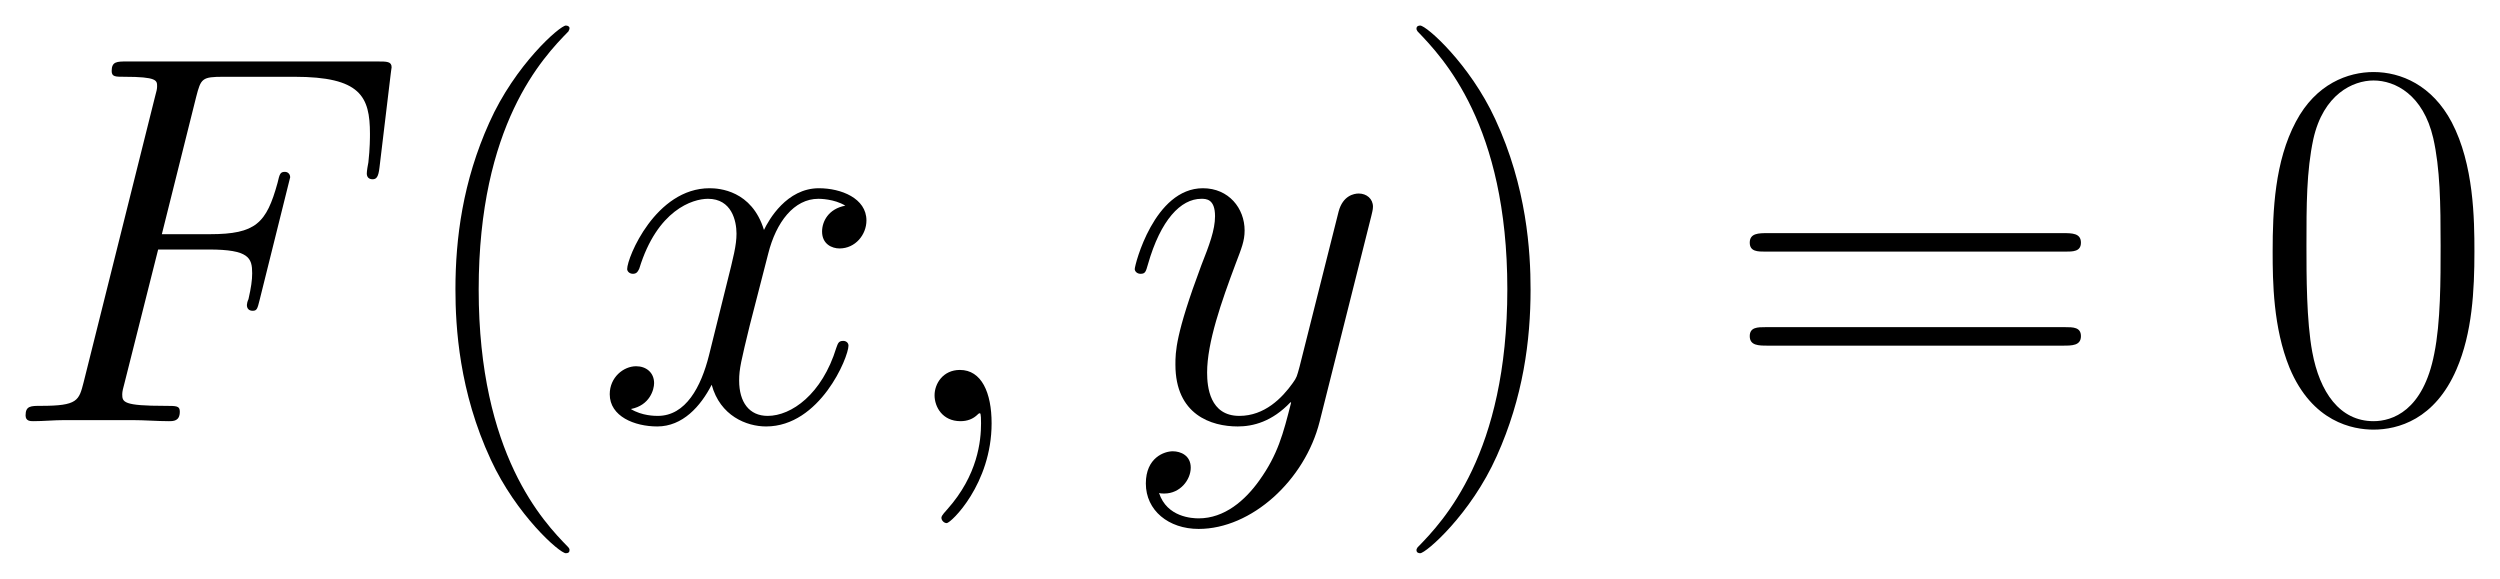
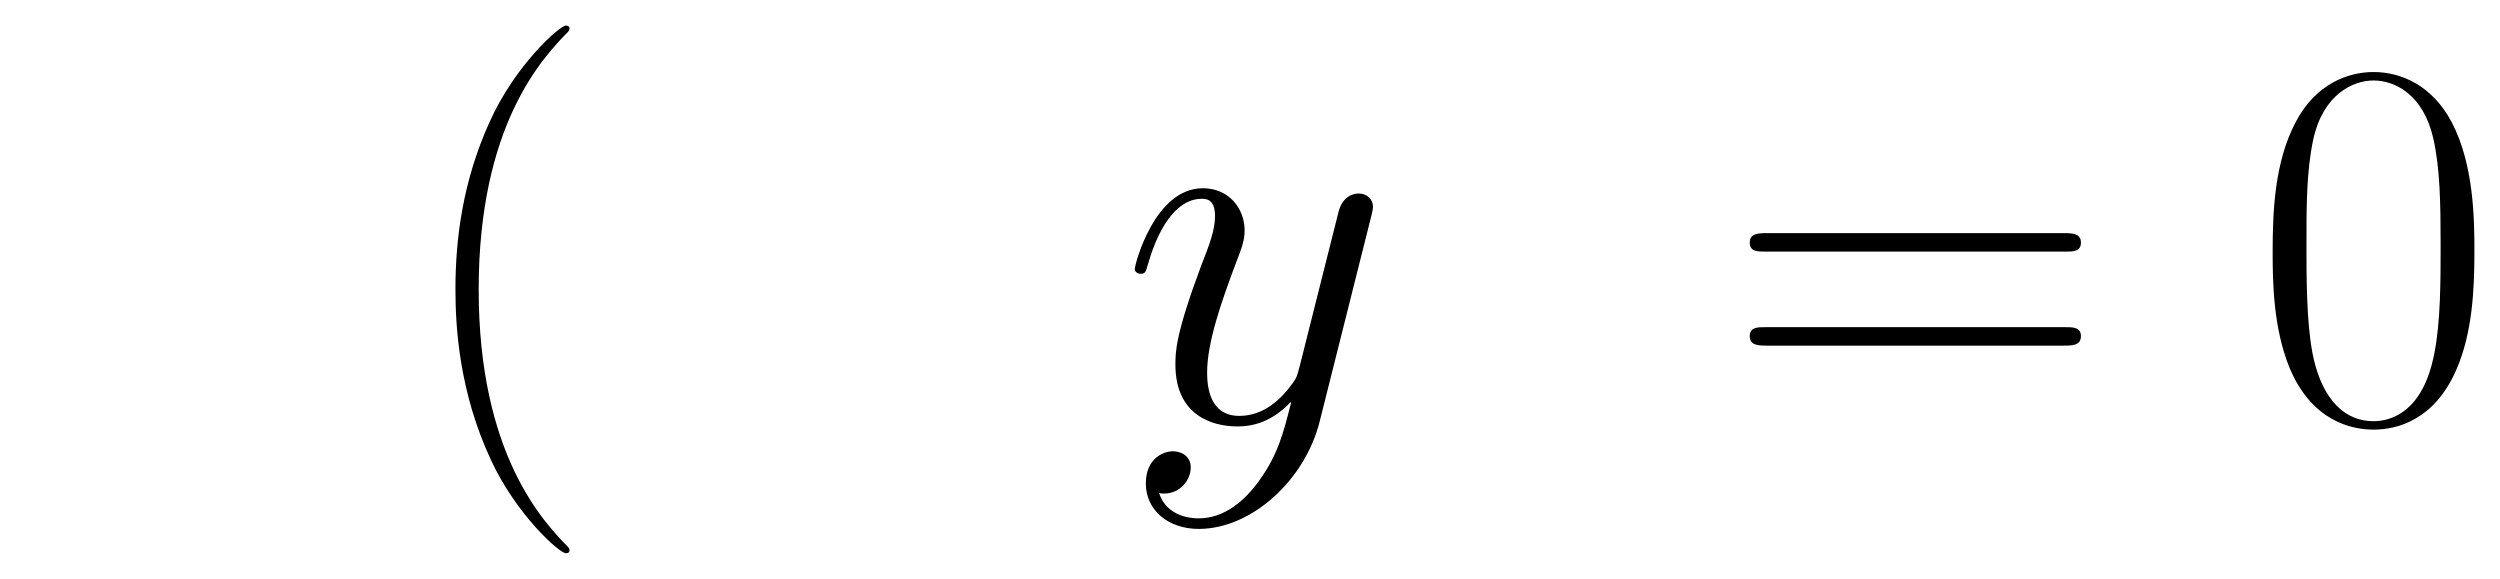
<svg xmlns="http://www.w3.org/2000/svg" xmlns:xlink="http://www.w3.org/1999/xlink" version="1.1" width="90.464" height="20.944" viewBox="0 0 97.799 22.642">
  <defs>
    <clipPath id="clip_1">
      <path transform="matrix(1,0,0,-1,-100.379,656.775)" d="M100.379 634.133H198.178V656.775H100.379Z" clip-rule="evenodd" />
    </clipPath>
-     <path id="font_2_5" d="M.297 .325H.393C.469 .325 .475 .309 .475 .28 .475 .267 .473 .253 .468 .231 .466 .227 .465 .222 .465 .22 .465 .213 .469 .209 .476 .209 .484 .209 .485 .213 .489 .229L.547 .462C.547 .466 .544 .472 .537 .472 .528 .472 .527 .468 .523 .451 .502 .375 .482 .354 .395 .354H.304L.369 .614C.378 .649 .38 .652 .421 .652H.555C.68 .652 .698 .615 .698 .544 .698 .538 .698 .516 .695 .49 .694 .486 .692 .473 .692 .469 .692 .461 .697 .458 .703 .458 .71 .458 .714 .462 .716 .48L.737 .655C.737 .658 .739 .668 .739 .67 .739 .681 .73 .681 .712 .681H.238C.219 .681 .209 .681 .209 .663 .209 .652 .216 .652 .233 .652 .295 .652 .295 .645 .295 .634 .295 .629 .294 .625 .291 .614L.156 .074C.147 .039 .145 .029 .075 .029 .056 .029 .046 .029 .046 .011 .046 0 .055 0 .061 0 .08 0 .1 .002 .119 .002H.249C.271 .002 .295 0 .317 0 .326 0 .338 0 .338 .018 .338 .029 .332 .029 .31 .029 .231 .029 .229 .036 .229 .051 .229 .056 .231 .064 .233 .071L.297 .325Z" />
-     <path id="font_3_1" d="M.306-.244C.306-.243 .306-.241 .303-.238 .257-.191 .134-.063 .134 .249 .134 .561 .255 .688 .304 .738 .304 .739 .306 .741 .306 .744 .306 .747 .303 .749 .299 .749 .288 .749 .203 .675 .154 .565 .104 .454 .09 .346 .09 .25 .09 .178 .097 .056 .157-.073 .205-.177 .287-.25 .299-.25 .304-.25 .306-.248 .306-.244Z" />
-     <path id="font_2_10" d="M.474 .408C.442 .402 .43 .378 .43 .359 .43 .335 .449 .327 .463 .327 .493 .327 .514 .353 .514 .38 .514 .422 .466 .441 .424 .441 .363 .441 .329 .381 .32 .362 .297 .437 .235 .441 .217 .441 .115 .441 .061 .31 .061 .288 .061 .284 .065 .279 .072 .279 .08 .279 .082 .285 .084 .289 .118 .4 .185 .421 .214 .421 .259 .421 .268 .379 .268 .355 .268 .333 .262 .31 .25 .262L.216 .125C.201 .065 .172 .01 .119 .01 .114 .01 .089 .01 .068 .023 .104 .03 .112 .06 .112 .072 .112 .092 .097 .104 .078 .104 .054 .104 .028 .083 .028 .051 .028 .009 .075-.01 .118-.01 .166-.01 .2 .028 .221 .069 .237 .01 .287-.01 .324-.01 .426-.01 .48 .121 .48 .143 .48 .148 .476 .152 .47 .152 .461 .152 .46 .147 .457 .139 .43 .051 .372 .01 .327 .01 .292 .01 .273 .036 .273 .077 .273 .099 .277 .115 .293 .181L.328 .317C.343 .377 .377 .421 .423 .421 .425 .421 .453 .421 .474 .408Z" />
-     <path id="font_2_2" d="M.195-.004C.195 .054 .176 .097 .135 .097 .103 .097 .087 .071 .087 .049 .087 .027 .102 0 .136 0 .149 0 .16 .004 .169 .013 .171 .015 .172 .015 .173 .015 .175 .015 .175 .001 .175-.004 .175-.037 .169-.102 .111-.167 .1-.179 .1-.181 .1-.183 .1-.188 .105-.193 .11-.193 .118-.193 .195-.119 .195-.004Z" />
+     <path id="font_3_1" d="M.306-.244C.306-.243 .306-.241 .303-.238 .257-.191 .134-.063 .134 .249 .134 .561 .255 .688 .304 .738 .304 .739 .306 .741 .306 .744 .306 .747 .303 .749 .299 .749 .288 .749 .203 .675 .154 .565 .104 .454 .09 .346 .09 .25 .09 .178 .097 .056 .157-.073 .205-.177 .287-.25 .299-.25 .304-.25 .306-.248 .306-.244" />
    <path id="font_2_11" d="M.263-.112C.236-.15 .197-.184 .148-.184 .136-.184 .088-.182 .073-.136 .076-.137 .081-.137 .083-.137 .113-.137 .133-.111 .133-.088 .133-.065 .114-.057 .099-.057 .083-.057 .048-.069 .048-.118 .048-.169 .091-.204 .148-.204 .248-.204 .349-.112 .377-.001L.475 .389C.476 .394 .478 .4 .478 .406 .478 .421 .466 .431 .451 .431 .442 .431 .421 .427 .413 .397L.339 .103C.334 .085 .334 .083 .326 .072 .306 .044 .273 .01 .225 .01 .169 .01 .164 .065 .164 .092 .164 .149 .191 .226 .218 .298 .229 .327 .235 .341 .235 .361 .235 .403 .205 .441 .156 .441 .064 .441 .027 .296 .027 .288 .027 .284 .031 .279 .038 .279 .047 .279 .048 .283 .052 .297 .076 .381 .114 .421 .153 .421 .162 .421 .179 .421 .179 .388 .179 .362 .168 .333 .153 .295 .104 .164 .104 .131 .104 .107 .104 .012 .172-.01 .222-.01 .251-.01 .287-.001 .322 .036L.323 .035C.308-.024 .298-.063 .263-.112Z" />
-     <path id="font_3_2" d="M.263 .249C.263 .321 .256 .443 .196 .572 .148 .676 .066 .749 .054 .749 .051 .749 .047 .748 .047 .743 .047 .741 .048 .74 .049 .738 .097 .688 .219 .561 .219 .25 .219-.062 .098-.189 .049-.239 .048-.241 .047-.242 .047-.244 .047-.249 .051-.25 .054-.25 .065-.25 .15-.176 .199-.066 .249 .045 .263 .153 .263 .249Z" />
    <path id="font_3_7" d="M.643 .321C.658 .321 .673 .321 .673 .338 .673 .356 .656 .356 .639 .356H.08C.063 .356 .046 .356 .046 .338 .046 .321 .061 .321 .076 .321H.643M.639 .143C.656 .143 .673 .143 .673 .161 .673 .178 .658 .178 .643 .178H.076C.061 .178 .046 .178 .046 .161 .046 .143 .063 .143 .08 .143H.639Z" />
    <path id="font_3_4" d="M.42 .321C.42 .382 .419 .486 .377 .566 .34 .636 .281 .661 .229 .661 .181 .661 .12 .639 .082 .567 .042 .492 .038 .399 .038 .321 .038 .264 .039 .177 .07 .101 .113-.002 .19-.016 .229-.016 .275-.016 .345 .003 .386 .098 .416 .167 .42 .248 .42 .321M.229 0C.165 0 .127 .055 .113 .131 .102 .19 .102 .276 .102 .332 .102 .409 .102 .473 .115 .534 .134 .619 .19 .645 .229 .645 .27 .645 .323 .618 .342 .536 .355 .479 .356 .412 .356 .332 .356 .267 .356 .187 .344 .128 .323 .019 .264 0 .229 0Z" />
  </defs>
  <g clip-path="url(#clip_1)">
    <use data-text="F" xlink:href="#font_2_5" transform="matrix(20.663,0,0,-20.663,.05,16.476)" />
    <use data-text="(" xlink:href="#font_3_1" transform="matrix(20.663,0,0,-20.663,15.957,16.476)" />
    <use data-text="x" xlink:href="#font_2_10" transform="matrix(20.663,0,0,-20.663,23.274,16.476)" />
    <use data-text="," xlink:href="#font_2_2" transform="matrix(20.663,0,0,-20.663,34.762,16.476)" />
    <use data-text="y" xlink:href="#font_2_11" transform="matrix(20.663,0,0,-20.663,43.833,16.476)" />
    <use data-text=")" xlink:href="#font_3_2" transform="matrix(20.663,0,0,-20.663,54.441,16.476)" />
    <use data-text="=" xlink:href="#font_3_7" transform="matrix(20.663,0,0,-20.663,67.499,16.476)" />
    <use data-text="0" xlink:href="#font_3_4" transform="matrix(20.663,0,0,-20.663,88.12,16.476)" />
  </g>
</svg>